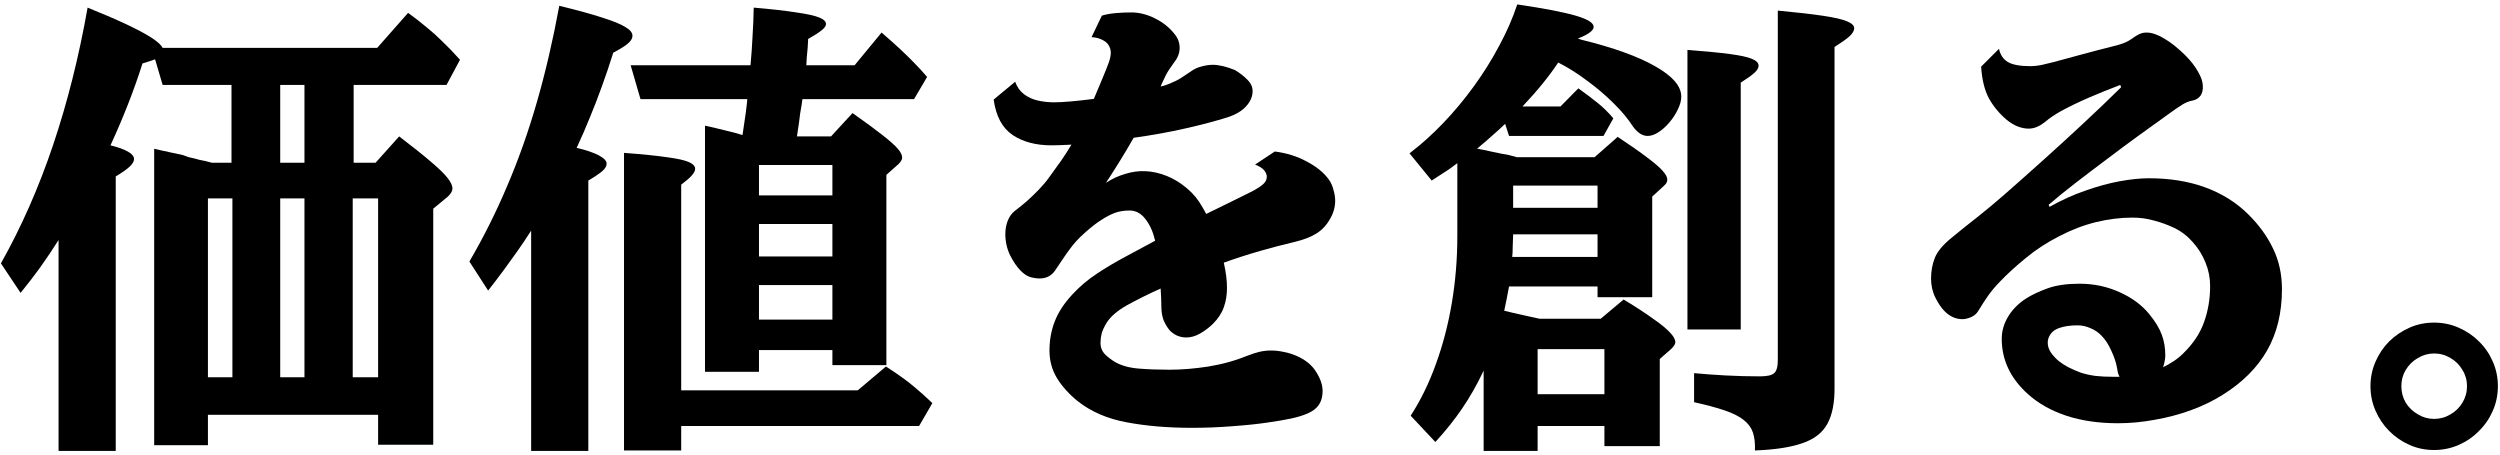
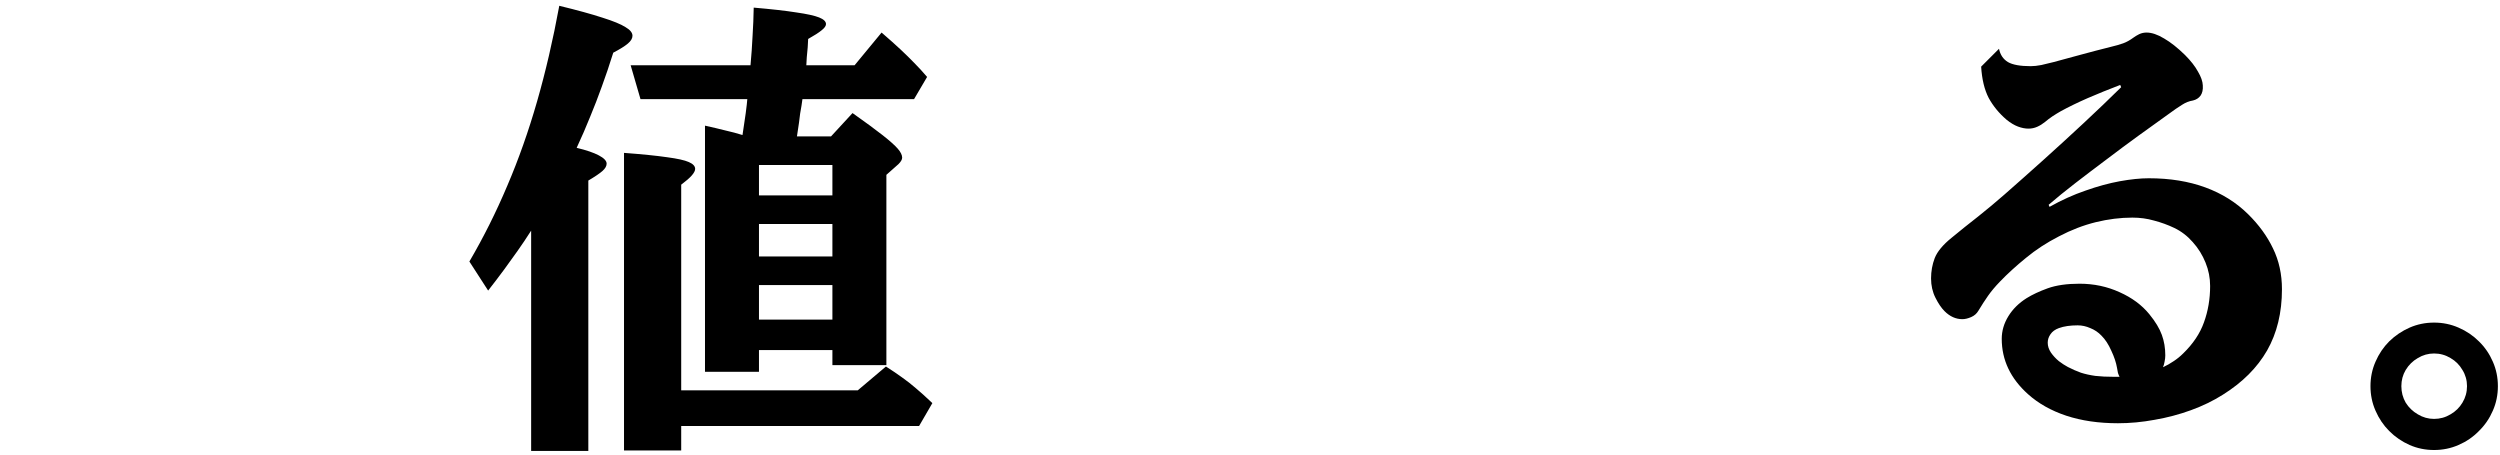
<svg xmlns="http://www.w3.org/2000/svg" width="555" height="101" viewBox="0 0 555 101" fill="none">
  <path d="M540.363 71.617C542.293 71.617 544.104 71.99 545.797 72.734C547.523 73.479 549.03 74.495 550.316 75.781C551.637 77.068 552.669 78.574 553.414 80.301C554.159 81.993 554.531 83.805 554.531 85.734C554.531 87.664 554.159 89.475 553.414 91.168C552.669 92.894 551.637 94.401 550.316 95.688C549.03 97.008 547.523 98.04 545.797 98.785C544.104 99.53 542.293 99.902 540.363 99.902C538.434 99.902 536.622 99.53 534.93 98.785C533.237 98.04 531.73 97.008 530.41 95.688C529.124 94.401 528.108 92.894 527.363 91.168C526.618 89.475 526.246 87.664 526.246 85.734C526.246 83.805 526.618 81.993 527.363 80.301C528.108 78.574 529.124 77.068 530.41 75.781C531.73 74.495 533.237 73.479 534.93 72.734C536.622 71.99 538.434 71.617 540.363 71.617ZM540.363 78.473C539.077 78.473 537.875 78.811 536.758 79.488C535.641 80.132 534.743 81.012 534.066 82.129C533.423 83.212 533.102 84.414 533.102 85.734C533.102 87.055 533.423 88.273 534.066 89.391C534.743 90.474 535.641 91.337 536.758 91.981C537.875 92.658 539.077 92.996 540.363 92.996C541.684 92.996 542.902 92.658 544.02 91.981C545.137 91.337 546.017 90.474 546.66 89.391C547.337 88.273 547.676 87.055 547.676 85.734C547.676 84.414 547.337 83.212 546.66 82.129C546.017 81.012 545.137 80.132 544.02 79.488C542.902 78.811 541.684 78.473 540.363 78.473Z" fill="black" />
  <path d="M476.531 7.227C477.682 7.227 478.986 7.667 480.441 8.547C481.897 9.393 483.438 10.612 485.062 12.203C486.349 13.49 487.314 14.725 487.957 15.91C488.634 17.061 488.99 18.077 489.023 18.957C489.091 19.905 488.922 20.667 488.516 21.242C488.109 21.784 487.551 22.139 486.84 22.309C485.993 22.444 485.181 22.766 484.402 23.273C483.624 23.747 482.591 24.458 481.305 25.406C479.341 26.828 477.174 28.385 474.805 30.078C472.469 31.771 470.099 33.531 467.695 35.359C465.292 37.154 462.973 38.914 460.738 40.641C458.504 42.367 456.523 43.975 454.797 45.465L455 45.922C457.641 44.432 460.298 43.23 462.973 42.316C465.647 41.368 468.186 40.675 470.59 40.234C473.027 39.794 475.177 39.574 477.039 39.574C481.711 39.574 485.892 40.251 489.582 41.605C493.272 42.96 496.438 44.94 499.078 47.547C501.482 49.917 503.327 52.456 504.613 55.164C505.934 57.872 506.594 60.885 506.594 64.203C506.594 69.417 505.493 73.953 503.293 77.812C501.092 81.638 497.826 84.905 493.492 87.613C491.359 88.967 488.99 90.118 486.383 91.066C483.776 92.014 481.085 92.725 478.309 93.199C475.566 93.707 472.858 93.961 470.184 93.961C465.918 93.961 462.092 93.402 458.707 92.285C455.355 91.168 452.529 89.577 450.227 87.512C446.333 84.025 444.387 79.928 444.387 75.223C444.387 73.462 444.878 71.787 445.859 70.195C446.841 68.604 448.195 67.267 449.922 66.184C451.174 65.405 452.732 64.677 454.594 64C456.49 63.323 458.842 62.984 461.652 62.984C464.835 62.984 467.797 63.611 470.539 64.863C473.281 66.082 475.482 67.707 477.141 69.738C478.495 71.397 479.426 72.938 479.934 74.359C480.441 75.747 480.695 77.254 480.695 78.879C480.695 79.319 480.645 79.776 480.543 80.25C480.475 80.69 480.357 81.113 480.188 81.519C481 81.147 481.779 80.707 482.523 80.199C483.302 79.691 484.013 79.116 484.656 78.473C486.857 76.34 488.397 74.038 489.277 71.566C490.191 69.061 490.648 66.37 490.648 63.492C490.648 61.698 490.31 59.971 489.633 58.312C488.956 56.62 488.008 55.096 486.789 53.742C485.604 52.388 484.233 51.339 482.676 50.594C481.254 49.917 479.764 49.375 478.207 48.969C476.684 48.529 475.076 48.309 473.383 48.309C470.742 48.309 468.034 48.647 465.258 49.324C462.516 50.001 459.79 51.051 457.082 52.473C454.374 53.861 451.936 55.452 449.77 57.246C447.603 59.007 445.673 60.767 443.98 62.527C442.931 63.611 442.051 64.66 441.34 65.676C440.629 66.691 439.918 67.792 439.207 68.977C438.835 69.62 438.293 70.094 437.582 70.398C436.871 70.703 436.228 70.856 435.652 70.856C434.197 70.856 432.876 70.263 431.691 69.078C430.98 68.367 430.303 67.368 429.66 66.082C429.017 64.796 428.695 63.374 428.695 61.816C428.695 60.225 428.966 58.719 429.508 57.297C430.083 55.841 431.336 54.335 433.266 52.777C435.195 51.186 437.159 49.612 439.156 48.055C441.154 46.464 443.1 44.839 444.996 43.18C447.738 40.776 450.616 38.22 453.629 35.512C456.642 32.803 459.621 30.078 462.566 27.336C465.546 24.56 468.322 21.902 470.895 19.363L470.691 18.855C468.118 19.837 465.698 20.819 463.43 21.801C461.195 22.783 459.215 23.747 457.488 24.695C456.947 25 456.337 25.372 455.66 25.812C455.017 26.253 454.458 26.676 453.984 27.082C453.443 27.522 452.867 27.878 452.258 28.148C451.648 28.419 451.005 28.555 450.328 28.555C449.583 28.555 448.805 28.402 447.992 28.098C447.18 27.793 446.333 27.285 445.453 26.574C443.794 25.152 442.474 23.544 441.492 21.75C440.544 19.922 439.986 17.603 439.816 14.793L443.777 10.832C444.048 12.152 444.708 13.134 445.758 13.777C446.807 14.387 448.5 14.691 450.836 14.691C451.513 14.691 452.292 14.607 453.172 14.438C454.086 14.234 455 14.014 455.914 13.777C457.708 13.303 459.706 12.762 461.906 12.152C464.141 11.543 466.341 10.967 468.508 10.426C469.659 10.155 470.607 9.884 471.352 9.613C472.096 9.342 472.858 8.919 473.637 8.344C474.009 8.073 474.432 7.819 474.906 7.582C475.414 7.345 475.956 7.227 476.531 7.227ZM459.062 81.469C460.044 81.977 461.009 82.4 461.957 82.738C462.905 83.043 463.971 83.28 465.156 83.449C466.341 83.585 467.746 83.652 469.371 83.652H470.539C470.404 83.382 470.285 83.094 470.184 82.789C470.116 82.451 470.048 82.078 469.98 81.672C469.777 80.487 469.354 79.217 468.711 77.863C468.102 76.475 467.374 75.358 466.527 74.512C465.816 73.767 464.987 73.208 464.039 72.836C463.125 72.43 462.194 72.227 461.246 72.227C459.587 72.227 458.199 72.43 457.082 72.836C456.236 73.141 455.609 73.598 455.203 74.207C454.797 74.783 454.594 75.409 454.594 76.086C454.594 76.831 454.831 77.559 455.305 78.269C455.779 78.947 456.354 79.573 457.031 80.148C457.742 80.69 458.419 81.13 459.062 81.469Z" fill="black" />
-   <path d="M356.18 94.57H341.352V100.105H329.367V82.281C327.911 85.362 326.337 88.138 324.645 90.609C322.952 93.115 320.954 95.62 318.652 98.125L313.168 92.285C315.368 88.9 317.23 85.091 318.754 80.859C320.311 76.594 321.496 72.057 322.309 67.25C323.121 62.409 323.527 57.483 323.527 52.473V36.223C322.884 36.697 322.309 37.12 321.801 37.492C321.327 37.831 320.785 38.186 320.176 38.559C319.6 38.931 318.822 39.439 317.84 40.082L312.914 34.039C315.453 32.109 317.941 29.875 320.379 27.336C322.816 24.797 325.102 22.055 327.234 19.109C329.367 16.164 331.246 13.151 332.871 10.07C334.53 6.99 335.85 3.96 336.832 0.98C342.79 1.861 347.107 2.69 349.781 3.469C352.456 4.247 353.793 5.077 353.793 5.957C353.793 6.397 353.471 6.837 352.828 7.277C352.219 7.717 351.372 8.141 350.289 8.547C350.492 8.615 350.729 8.699 351 8.801C358.177 10.561 363.678 12.542 367.504 14.742C371.329 16.909 373.242 19.143 373.242 21.445C373.242 22.326 372.988 23.273 372.48 24.289C372.007 25.305 371.38 26.27 370.602 27.184C369.857 28.064 369.044 28.792 368.164 29.367C367.318 29.909 366.522 30.18 365.777 30.18C364.626 30.18 363.543 29.486 362.527 28.098C361.444 26.405 360.005 24.678 358.211 22.918C356.451 21.158 354.504 19.499 352.371 17.941C350.272 16.35 348.122 14.996 345.922 13.879C344.94 15.368 343.789 16.926 342.469 18.551C341.182 20.142 339.693 21.835 338 23.629H346.43L350.391 19.617C352.151 20.87 353.607 21.97 354.758 22.918C355.943 23.866 357.077 24.983 358.16 26.27L355.977 30.18H335.004L334.141 27.488C333.159 28.436 332.177 29.333 331.195 30.18C330.247 31.026 329.147 31.974 327.895 33.023C328.199 33.023 328.419 33.057 328.555 33.125C329.367 33.26 330.18 33.43 330.992 33.633C331.839 33.802 332.651 33.971 333.43 34.141L334.648 34.344C334.919 34.411 335.19 34.479 335.461 34.547C335.766 34.615 336.189 34.733 336.73 34.902H353.996L359.125 30.383C361.935 32.245 364.135 33.785 365.727 35.004C367.352 36.223 368.486 37.204 369.129 37.949C369.806 38.694 370.145 39.337 370.145 39.879C370.145 40.387 369.857 40.878 369.281 41.352L366.793 43.637V65.981H354.656V63.594H335.004C334.835 64.576 334.665 65.473 334.496 66.285C334.327 67.098 334.141 67.995 333.938 68.977C334.716 69.146 335.342 69.298 335.816 69.434C336.29 69.535 336.815 69.654 337.391 69.789C337.966 69.924 338.796 70.111 339.879 70.348L341.758 70.754H355.367L360.445 66.488C363.289 68.215 365.54 69.688 367.199 70.906C368.892 72.091 370.094 73.09 370.805 73.902C371.549 74.681 371.922 75.375 371.922 75.984C371.922 76.391 371.6 76.898 370.957 77.508L368.469 79.691V99.039H356.18V94.57ZM376.086 89.289V82.84C378.219 83.043 380.538 83.212 383.043 83.348C385.582 83.483 388.138 83.551 390.711 83.551C392.302 83.551 393.352 83.314 393.859 82.84C394.401 82.366 394.672 81.418 394.672 79.996V2.352C398.971 2.758 402.357 3.147 404.828 3.52C407.299 3.892 409.043 4.298 410.059 4.738C411.108 5.178 411.633 5.686 411.633 6.262C411.633 6.803 411.294 7.396 410.617 8.039C409.94 8.648 408.823 9.444 407.266 10.426V86.039C407.299 89.391 406.775 92.065 405.691 94.062C404.608 96.06 402.763 97.499 400.156 98.379C397.583 99.293 394.062 99.835 389.594 100.004C389.661 98.447 389.509 97.109 389.137 95.992C388.764 94.909 388.07 93.978 387.055 93.199C386.073 92.421 384.685 91.727 382.891 91.117C381.13 90.508 378.862 89.898 376.086 89.289ZM374.613 73.141V11.086C378.642 11.391 381.79 11.695 384.059 12C386.361 12.305 387.986 12.66 388.934 13.066C389.915 13.473 390.406 13.98 390.406 14.59C390.406 15.064 390.118 15.572 389.543 16.113C388.967 16.655 387.935 17.4 386.445 18.348V73.141H374.613ZM356.18 87.512V77.508H341.352V87.512H356.18ZM354.656 52.016H335.918C335.884 53.167 335.85 54.148 335.816 54.961C335.816 55.773 335.783 56.467 335.715 57.043H354.656V52.016ZM354.656 46.125V41.199H335.918V46.125H354.656Z" fill="black" />
-   <path d="M283.004 33.633C285.645 33.971 288.014 34.716 290.113 35.867C292.246 36.984 293.854 38.288 294.938 39.777C295.411 40.387 295.767 41.148 296.004 42.062C296.275 42.943 296.41 43.772 296.41 44.551C296.41 46.04 295.987 47.462 295.141 48.816C294.396 50.103 293.414 51.118 292.195 51.863C291.01 52.608 289.436 53.217 287.473 53.691C284.9 54.301 282.31 54.978 279.703 55.723C277.096 56.467 274.422 57.331 271.68 58.312C272.154 60.378 272.391 62.24 272.391 63.898C272.391 65.49 272.154 66.928 271.68 68.215C271.24 69.501 270.427 70.737 269.242 71.922C268.362 72.768 267.414 73.479 266.398 74.055C265.383 74.63 264.367 74.918 263.352 74.918C262.607 74.918 261.896 74.766 261.219 74.461C260.542 74.122 260 73.716 259.594 73.242C259.12 72.667 258.697 71.956 258.324 71.109C257.986 70.229 257.816 69.146 257.816 67.859C257.816 66.844 257.766 65.574 257.664 64.051C254.888 65.303 252.4 66.539 250.199 67.758C248.033 68.977 246.509 70.297 245.629 71.719C245.121 72.565 244.766 73.344 244.562 74.055C244.393 74.732 244.309 75.443 244.309 76.188C244.309 77.102 244.613 77.897 245.223 78.574C245.866 79.217 246.628 79.81 247.508 80.352C248.93 81.164 250.69 81.655 252.789 81.824C254.888 81.993 257.156 82.078 259.594 82.078C262.302 82.078 265.197 81.841 268.277 81.367C271.392 80.859 274.354 80.03 277.164 78.879C277.943 78.574 278.738 78.32 279.551 78.117C280.397 77.914 281.26 77.812 282.141 77.812C283.089 77.812 284.02 77.914 284.934 78.117C285.882 78.287 286.829 78.574 287.777 78.981C289.809 79.861 291.281 81.062 292.195 82.586C293.143 84.076 293.617 85.481 293.617 86.801C293.617 88.46 293.109 89.746 292.094 90.66C291.112 91.574 289.318 92.319 286.711 92.894C285.492 93.165 283.715 93.47 281.379 93.809C279.077 94.147 276.47 94.418 273.559 94.621C270.647 94.858 267.651 94.977 264.57 94.977C259.255 94.977 254.448 94.57 250.148 93.758C245.883 92.979 242.26 91.422 239.281 89.086C237.318 87.495 235.777 85.785 234.66 83.957C233.543 82.129 232.984 80.081 232.984 77.812C232.984 75.51 233.374 73.361 234.152 71.363C234.931 69.332 236.234 67.335 238.062 65.371C239.654 63.645 241.448 62.121 243.445 60.801C245.477 59.447 247.609 58.177 249.844 56.992C252.078 55.807 254.279 54.622 256.445 53.438C255.971 51.44 255.243 49.832 254.262 48.613C253.314 47.361 252.146 46.734 250.758 46.734C249.505 46.734 248.388 46.921 247.406 47.293C246.458 47.665 245.493 48.173 244.512 48.816C243.428 49.493 242.21 50.441 240.855 51.66C239.501 52.845 238.367 54.081 237.453 55.367C237.013 55.943 236.522 56.637 235.98 57.449C235.439 58.262 234.88 59.091 234.305 59.938C233.966 60.479 233.492 60.936 232.883 61.309C232.307 61.647 231.613 61.816 230.801 61.816C230.158 61.816 229.464 61.715 228.719 61.512C227.974 61.275 227.246 60.784 226.535 60.039C225.757 59.26 224.995 58.143 224.25 56.688C223.539 55.232 223.184 53.641 223.184 51.914C223.184 50.932 223.353 49.984 223.691 49.07C224.064 48.122 224.589 47.378 225.266 46.836C226.078 46.227 226.958 45.516 227.906 44.703C228.854 43.857 229.768 42.977 230.648 42.062C231.529 41.148 232.257 40.285 232.832 39.473C233.746 38.22 234.626 37.001 235.473 35.816C236.319 34.598 237.115 33.362 237.859 32.109C236.099 32.211 234.609 32.262 233.391 32.262C229.971 32.262 227.111 31.5 224.809 29.977C222.507 28.419 221.102 25.796 220.594 22.105L225.367 18.145C225.773 19.296 226.417 20.21 227.297 20.887C228.177 21.564 229.193 22.038 230.344 22.309C231.529 22.579 232.747 22.715 234 22.715C234.982 22.715 236.234 22.647 237.758 22.512C239.315 22.376 241.008 22.19 242.836 21.953C243.513 20.396 244.139 18.906 244.715 17.484C245.324 16.029 245.815 14.793 246.188 13.777C246.628 12.525 246.712 11.509 246.441 10.73C246.171 9.918 245.663 9.326 244.918 8.953C244.207 8.547 243.344 8.31 242.328 8.242L244.613 3.469C245.493 3.198 246.509 3.012 247.66 2.91C248.845 2.809 250.013 2.758 251.164 2.758C252.891 2.758 254.634 3.198 256.395 4.078C258.189 4.958 259.661 6.143 260.812 7.633C261.523 8.513 261.879 9.512 261.879 10.629C261.879 11.746 261.49 12.796 260.711 13.777C260.406 14.184 260.017 14.742 259.543 15.453C259.069 16.164 258.595 17.061 258.121 18.145C258.053 18.314 257.969 18.5 257.867 18.703C257.799 18.872 257.732 19.042 257.664 19.211C258.07 19.109 258.443 19.008 258.781 18.906C259.12 18.771 259.424 18.652 259.695 18.551C260.643 18.178 261.49 17.755 262.234 17.281C262.979 16.773 263.69 16.299 264.367 15.859C265.112 15.318 265.924 14.945 266.805 14.742C267.685 14.505 268.497 14.387 269.242 14.387C270.596 14.387 272.238 14.776 274.168 15.555C275.184 16.164 276.081 16.858 276.859 17.637C277.672 18.415 278.078 19.279 278.078 20.227C278.078 21.412 277.604 22.529 276.656 23.578C275.708 24.628 274.354 25.44 272.594 26.016C269.919 26.862 266.788 27.691 263.199 28.504C259.645 29.316 255.802 30.01 251.672 30.586C250.69 32.312 249.674 34.022 248.625 35.715C247.576 37.408 246.543 39.033 245.527 40.59C246.848 39.71 248.27 39.05 249.793 38.609C251.316 38.135 252.806 37.932 254.262 38C255.853 38.068 257.444 38.423 259.035 39.066C260.626 39.71 262.116 40.624 263.504 41.809C264.892 42.96 266.043 44.365 266.957 46.023L267.363 46.734C267.499 46.971 267.634 47.225 267.77 47.496C269.191 46.785 270.613 46.091 272.035 45.414C273.491 44.703 274.93 43.992 276.352 43.281C277.13 42.909 277.892 42.52 278.637 42.113C279.382 41.707 279.991 41.284 280.465 40.844C280.973 40.37 281.227 39.845 281.227 39.27C281.227 38.796 281.057 38.339 280.719 37.898C280.38 37.425 279.686 36.967 278.637 36.527L283.004 33.633Z" fill="black" />
  <path d="M108.367 64.508L104.203 58.059C107.352 52.676 110.161 47.056 112.633 41.199C115.138 35.342 117.339 29.113 119.234 22.512C121.13 15.91 122.772 8.835 124.16 1.285C128.189 2.267 131.388 3.147 133.758 3.926C136.128 4.671 137.82 5.365 138.836 6.008C139.885 6.617 140.41 7.26 140.41 7.938C140.41 8.513 140.072 9.089 139.395 9.664C138.717 10.24 137.634 10.917 136.145 11.695C135.298 14.404 134.452 16.909 133.605 19.211C132.793 21.479 131.93 23.713 131.016 25.914C130.135 28.115 129.137 30.417 128.02 32.82C130.152 33.328 131.794 33.887 132.945 34.496C134.096 35.105 134.672 35.715 134.672 36.324C134.672 36.866 134.367 37.408 133.758 37.949C133.148 38.491 132.099 39.202 130.609 40.082V100.105H117.914V51.203C116.898 52.794 115.9 54.284 114.918 55.672C113.97 57.026 112.971 58.414 111.922 59.836C110.872 61.258 109.688 62.815 108.367 64.508ZM165.902 22.004H142.188L140.004 14.488H166.613C166.816 12.288 166.969 10.121 167.07 7.988C167.206 5.855 167.29 3.757 167.324 1.691C171.285 2.03 174.434 2.385 176.77 2.758C179.139 3.096 180.832 3.469 181.848 3.875C182.863 4.281 183.371 4.772 183.371 5.348C183.371 5.754 183.049 6.211 182.406 6.719C181.797 7.227 180.798 7.87 179.41 8.648L179.309 10.527L179.105 12.711L179.004 14.488H189.719L195.711 7.227C197.438 8.716 198.859 9.986 199.977 11.035C201.094 12.085 202.092 13.066 202.973 13.98C203.887 14.895 204.835 15.927 205.816 17.078L202.922 22.004H178.141L177.938 23.426L177.633 25.203C177.531 26.219 177.294 27.912 176.922 30.281H184.488L189.262 25.102C192.139 27.133 194.374 28.775 195.965 30.027C197.556 31.28 198.673 32.279 199.316 33.023C199.96 33.768 200.281 34.428 200.281 35.004C200.281 35.41 200.01 35.884 199.469 36.426L196.777 38.812V81.062H184.793V77.711H168.492V82.535H156.508V27.895C158.201 28.267 159.707 28.622 161.027 28.961C162.382 29.266 163.651 29.604 164.836 29.977C165.107 28.284 165.344 26.676 165.547 25.152C165.75 23.595 165.868 22.546 165.902 22.004ZM151.227 94.57V100.004H138.531V33.938C142.594 34.242 145.776 34.564 148.078 34.902C150.38 35.207 151.988 35.562 152.902 35.969C153.85 36.375 154.324 36.883 154.324 37.492C154.324 37.898 154.07 38.389 153.562 38.965C153.089 39.507 152.31 40.184 151.227 40.996V86.648H190.43L196.676 81.367C198.064 82.247 199.266 83.06 200.281 83.805C201.297 84.516 202.312 85.311 203.328 86.191C204.344 87.038 205.562 88.138 206.984 89.492L204.039 94.57H151.227ZM168.492 36.629V43.383H184.793V36.629H168.492ZM184.793 49.73H168.492V56.941H184.793V49.73ZM184.793 63.289H168.492V70.957H184.793V63.289Z" fill="black" />
-   <path d="M83.941 92.082H46.16V98.836H34.227V33.023C35.107 33.227 35.767 33.379 36.207 33.48C36.681 33.548 37.223 33.667 37.832 33.836C38.069 33.87 38.408 33.938 38.848 34.039C39.322 34.141 39.931 34.276 40.676 34.445C41.082 34.615 41.505 34.767 41.945 34.902C42.385 35.004 42.825 35.105 43.266 35.207L44.383 35.512C44.654 35.546 45.009 35.613 45.449 35.715C45.923 35.816 46.448 35.952 47.023 36.121H51.391V18.855H36.105L34.43 13.168C34.091 13.303 33.702 13.439 33.262 13.574C32.855 13.71 32.314 13.879 31.637 14.082C30.655 17.163 29.572 20.21 28.387 23.223C27.202 26.236 25.915 29.249 24.527 32.262C28.014 33.142 29.758 34.158 29.758 35.309C29.758 35.816 29.436 36.375 28.793 36.984C28.184 37.56 27.151 38.288 25.695 39.168V100.105H13V53.285C11.646 55.418 10.309 57.415 8.988 59.277C7.668 61.105 6.195 63.018 4.57 65.016L0.203 58.465C4.74 50.408 8.599 41.656 11.781 32.211C14.963 22.766 17.52 12.592 19.449 1.691C23.139 3.181 26.152 4.484 28.488 5.602C30.824 6.719 32.602 7.684 33.82 8.496C35.039 9.309 35.801 10.02 36.105 10.629H83.738L90.594 2.859C92.185 4.01 93.556 5.077 94.707 6.059C95.892 7.007 97.043 8.039 98.16 9.156C99.311 10.24 100.632 11.611 102.121 13.27L99.125 18.855H78.508V36.121H83.383L88.613 30.281C91.592 32.55 93.945 34.428 95.672 35.918C97.398 37.374 98.617 38.559 99.328 39.473C100.073 40.387 100.445 41.182 100.445 41.859C100.445 42.401 100.107 42.993 99.43 43.637L96.18 46.328V98.734H83.941V92.082ZM67.59 18.855H62.207V36.121H67.59V18.855ZM83.941 83.754V44.043H78.305V83.754H83.941ZM67.59 83.754V44.043H62.207V83.754H67.59ZM51.594 83.754V44.043H46.16V83.754H51.594Z" fill="black" />
</svg>